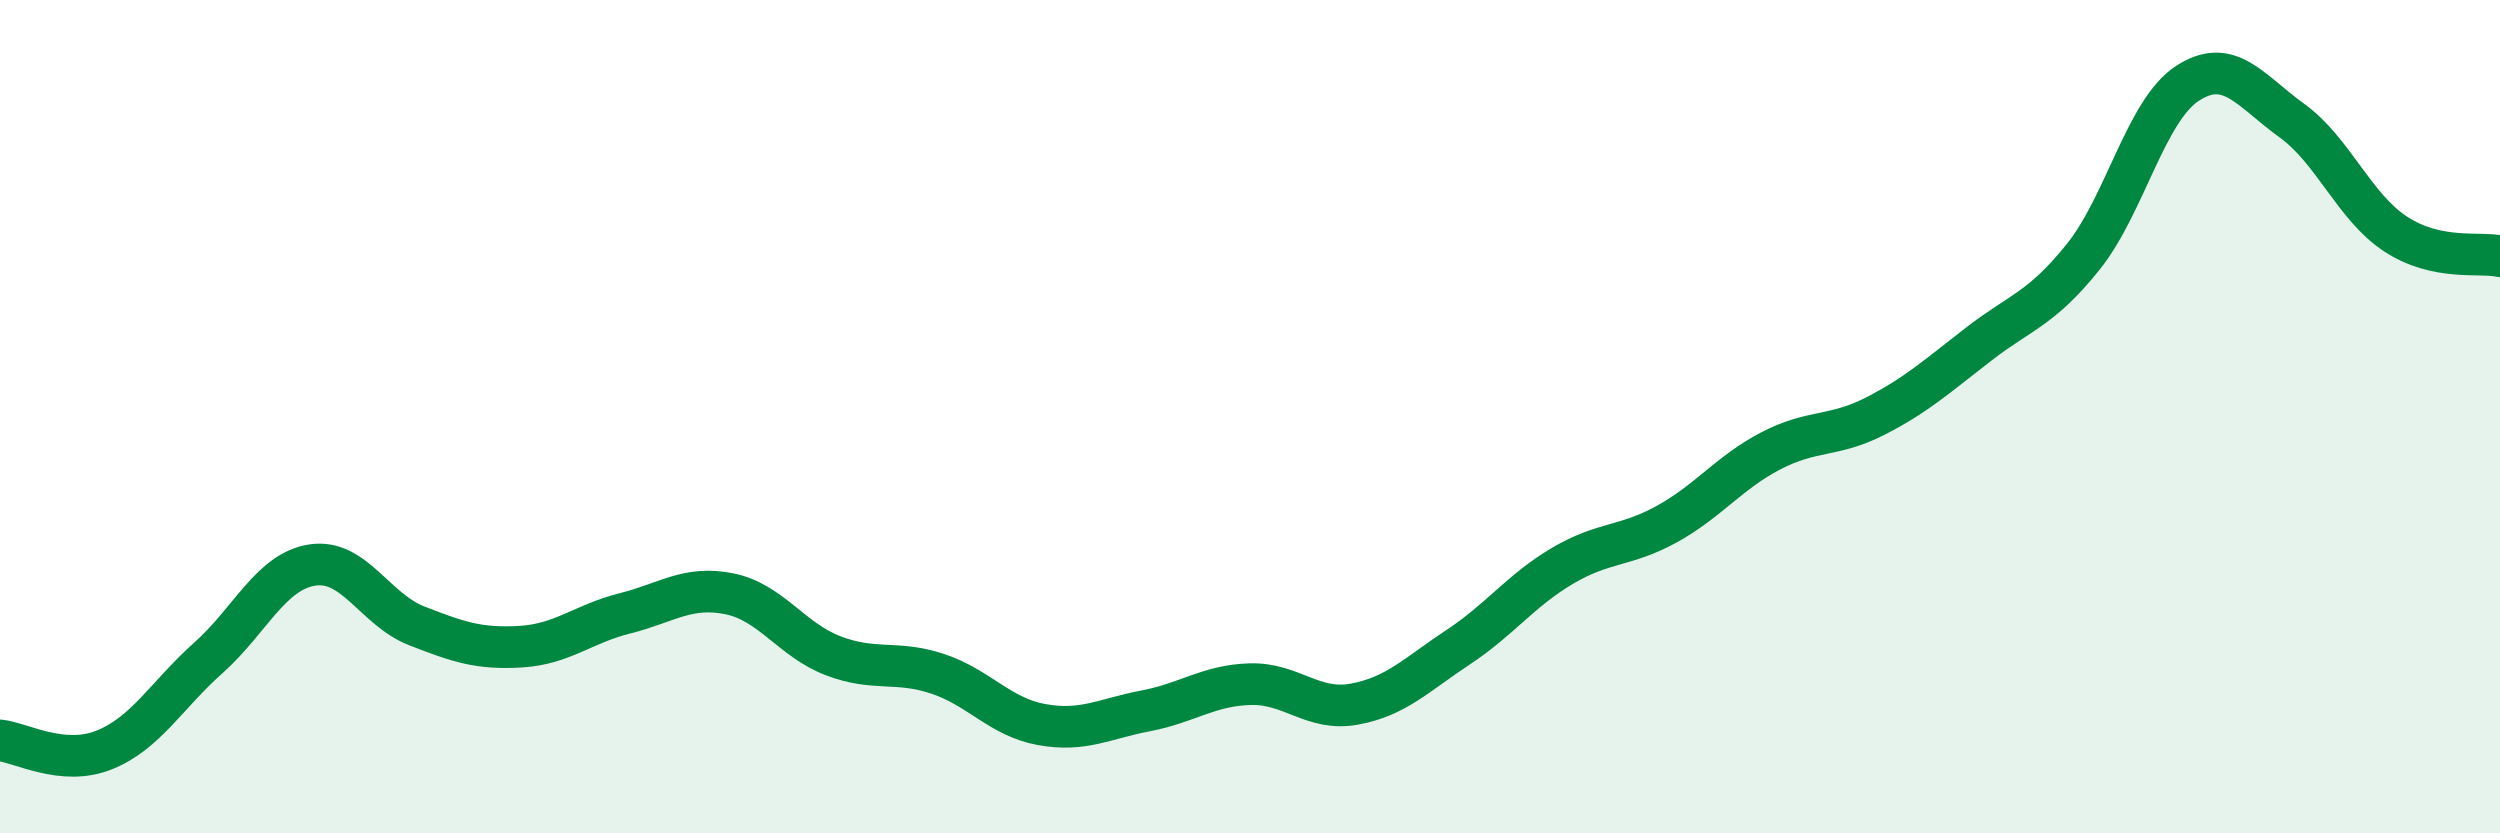
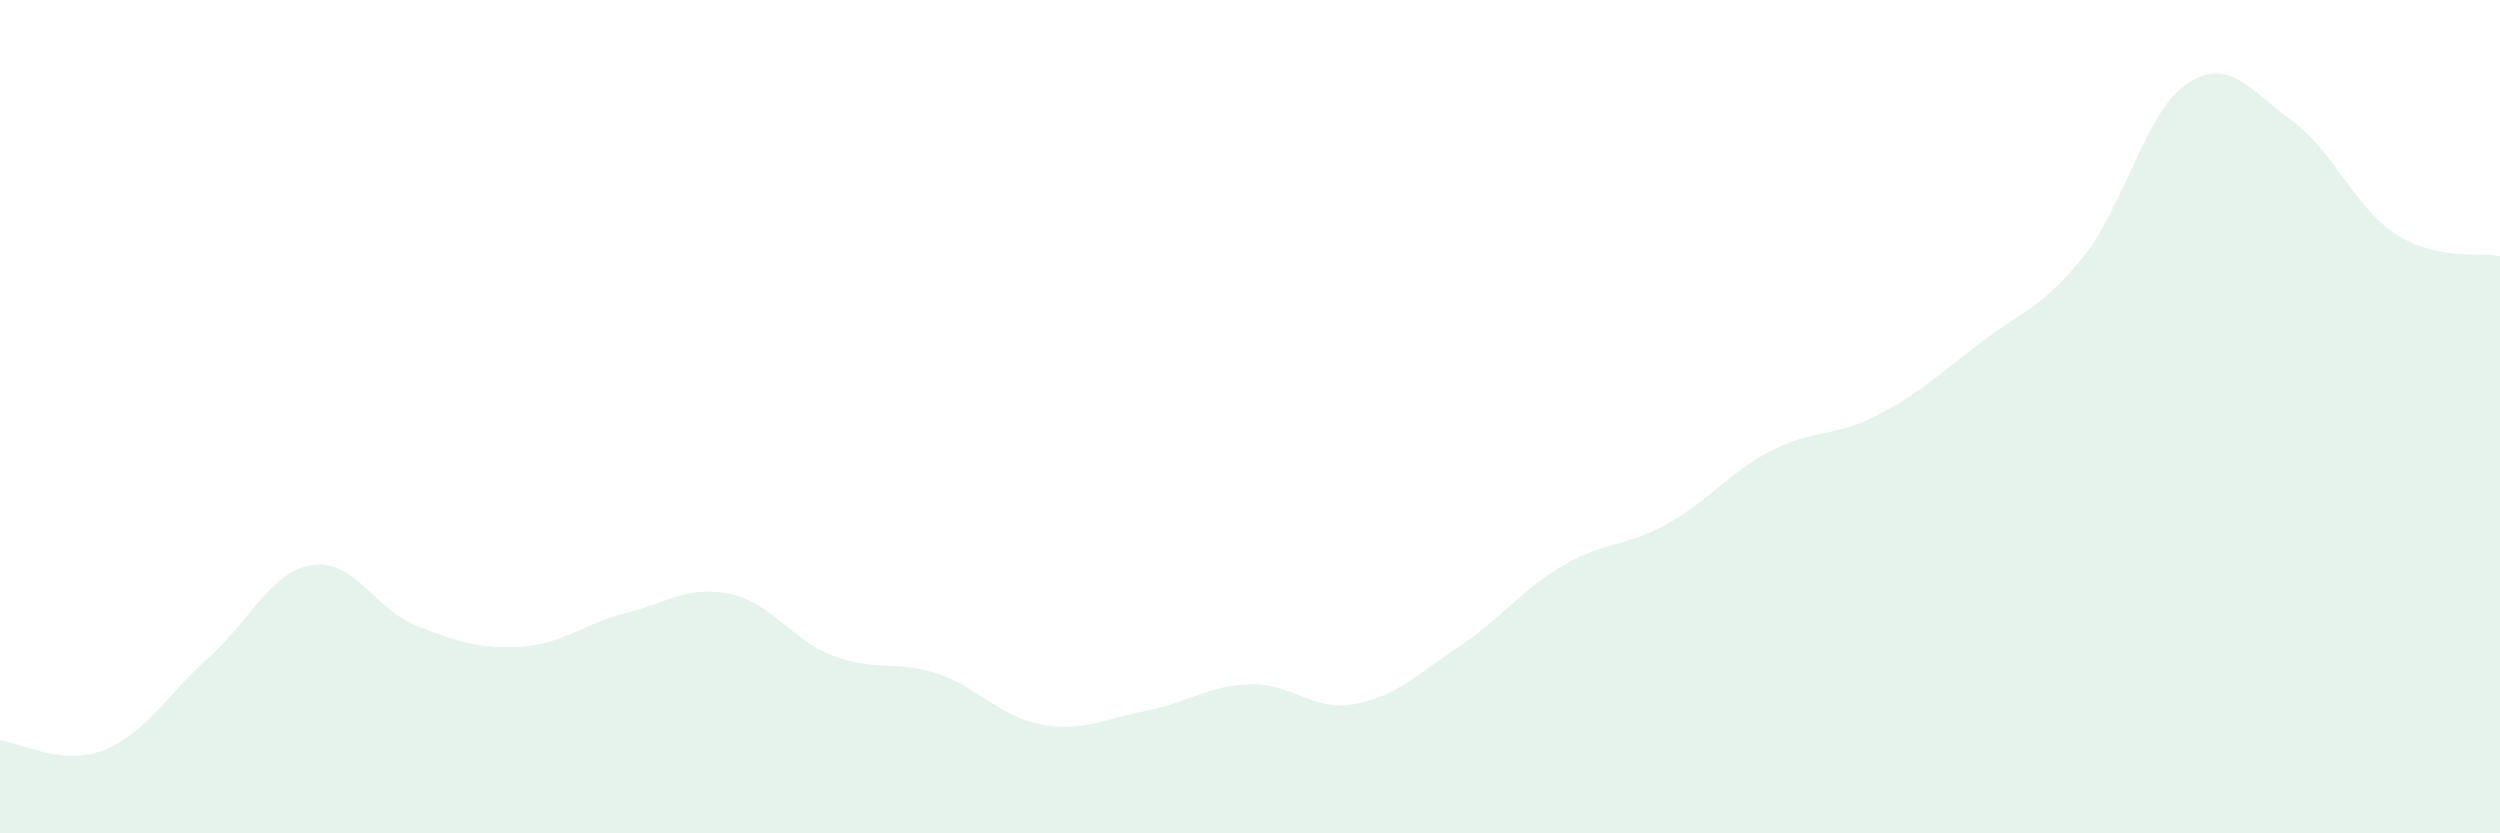
<svg xmlns="http://www.w3.org/2000/svg" width="60" height="20" viewBox="0 0 60 20">
  <path d="M 0,17.77 C 0.5,17.82 1.5,18.4 2.5,18 C 3.5,17.6 4,16.68 5,15.79 C 6,14.9 6.5,13.71 7.5,13.56 C 8.5,13.41 9,14.63 10,15.02 C 11,15.41 11.5,15.58 12.5,15.52 C 13.5,15.46 14,14.97 15,14.72 C 16,14.47 16.5,14.05 17.5,14.25 C 18.5,14.45 19,15.36 20,15.74 C 21,16.12 21.5,15.84 22.5,16.17 C 23.5,16.5 24,17.21 25,17.39 C 26,17.57 26.5,17.25 27.5,17.06 C 28.5,16.87 29,16.45 30,16.42 C 31,16.39 31.5,17.08 32.5,16.9 C 33.5,16.72 34,16.19 35,15.53 C 36,14.87 36.5,14.17 37.5,13.58 C 38.5,12.99 39,13.13 40,12.58 C 41,12.03 41.5,11.34 42.5,10.82 C 43.5,10.3 44,10.5 45,9.99 C 46,9.48 46.5,9.02 47.5,8.25 C 48.5,7.48 49,7.41 50,6.16 C 51,4.91 51.5,2.65 52.5,2 C 53.5,1.35 54,2.17 55,2.89 C 56,3.61 56.5,4.97 57.5,5.62 C 58.5,6.27 59.5,6.04 60,6.15L60 20L0 20Z" fill="#008740" opacity="0.1" stroke-linecap="round" stroke-linejoin="round" />
-   <path d="M 0,17.77 C 0.5,17.82 1.5,18.4 2.5,18 C 3.5,17.6 4,16.68 5,15.79 C 6,14.9 6.5,13.71 7.5,13.56 C 8.5,13.41 9,14.63 10,15.02 C 11,15.41 11.5,15.58 12.5,15.52 C 13.5,15.46 14,14.97 15,14.72 C 16,14.47 16.5,14.05 17.5,14.25 C 18.5,14.45 19,15.36 20,15.74 C 21,16.12 21.5,15.84 22.5,16.17 C 23.5,16.5 24,17.21 25,17.39 C 26,17.57 26.5,17.25 27.5,17.06 C 28.5,16.87 29,16.45 30,16.42 C 31,16.39 31.5,17.08 32.5,16.9 C 33.5,16.72 34,16.19 35,15.53 C 36,14.87 36.5,14.17 37.5,13.58 C 38.5,12.99 39,13.13 40,12.58 C 41,12.03 41.5,11.34 42.5,10.82 C 43.5,10.3 44,10.5 45,9.99 C 46,9.48 46.5,9.02 47.5,8.25 C 48.5,7.48 49,7.41 50,6.16 C 51,4.91 51.5,2.65 52.5,2 C 53.5,1.35 54,2.17 55,2.89 C 56,3.61 56.5,4.97 57.5,5.62 C 58.5,6.27 59.5,6.04 60,6.15" stroke="#008740" stroke-width="1" fill="none" stroke-linecap="round" stroke-linejoin="round" />
</svg>